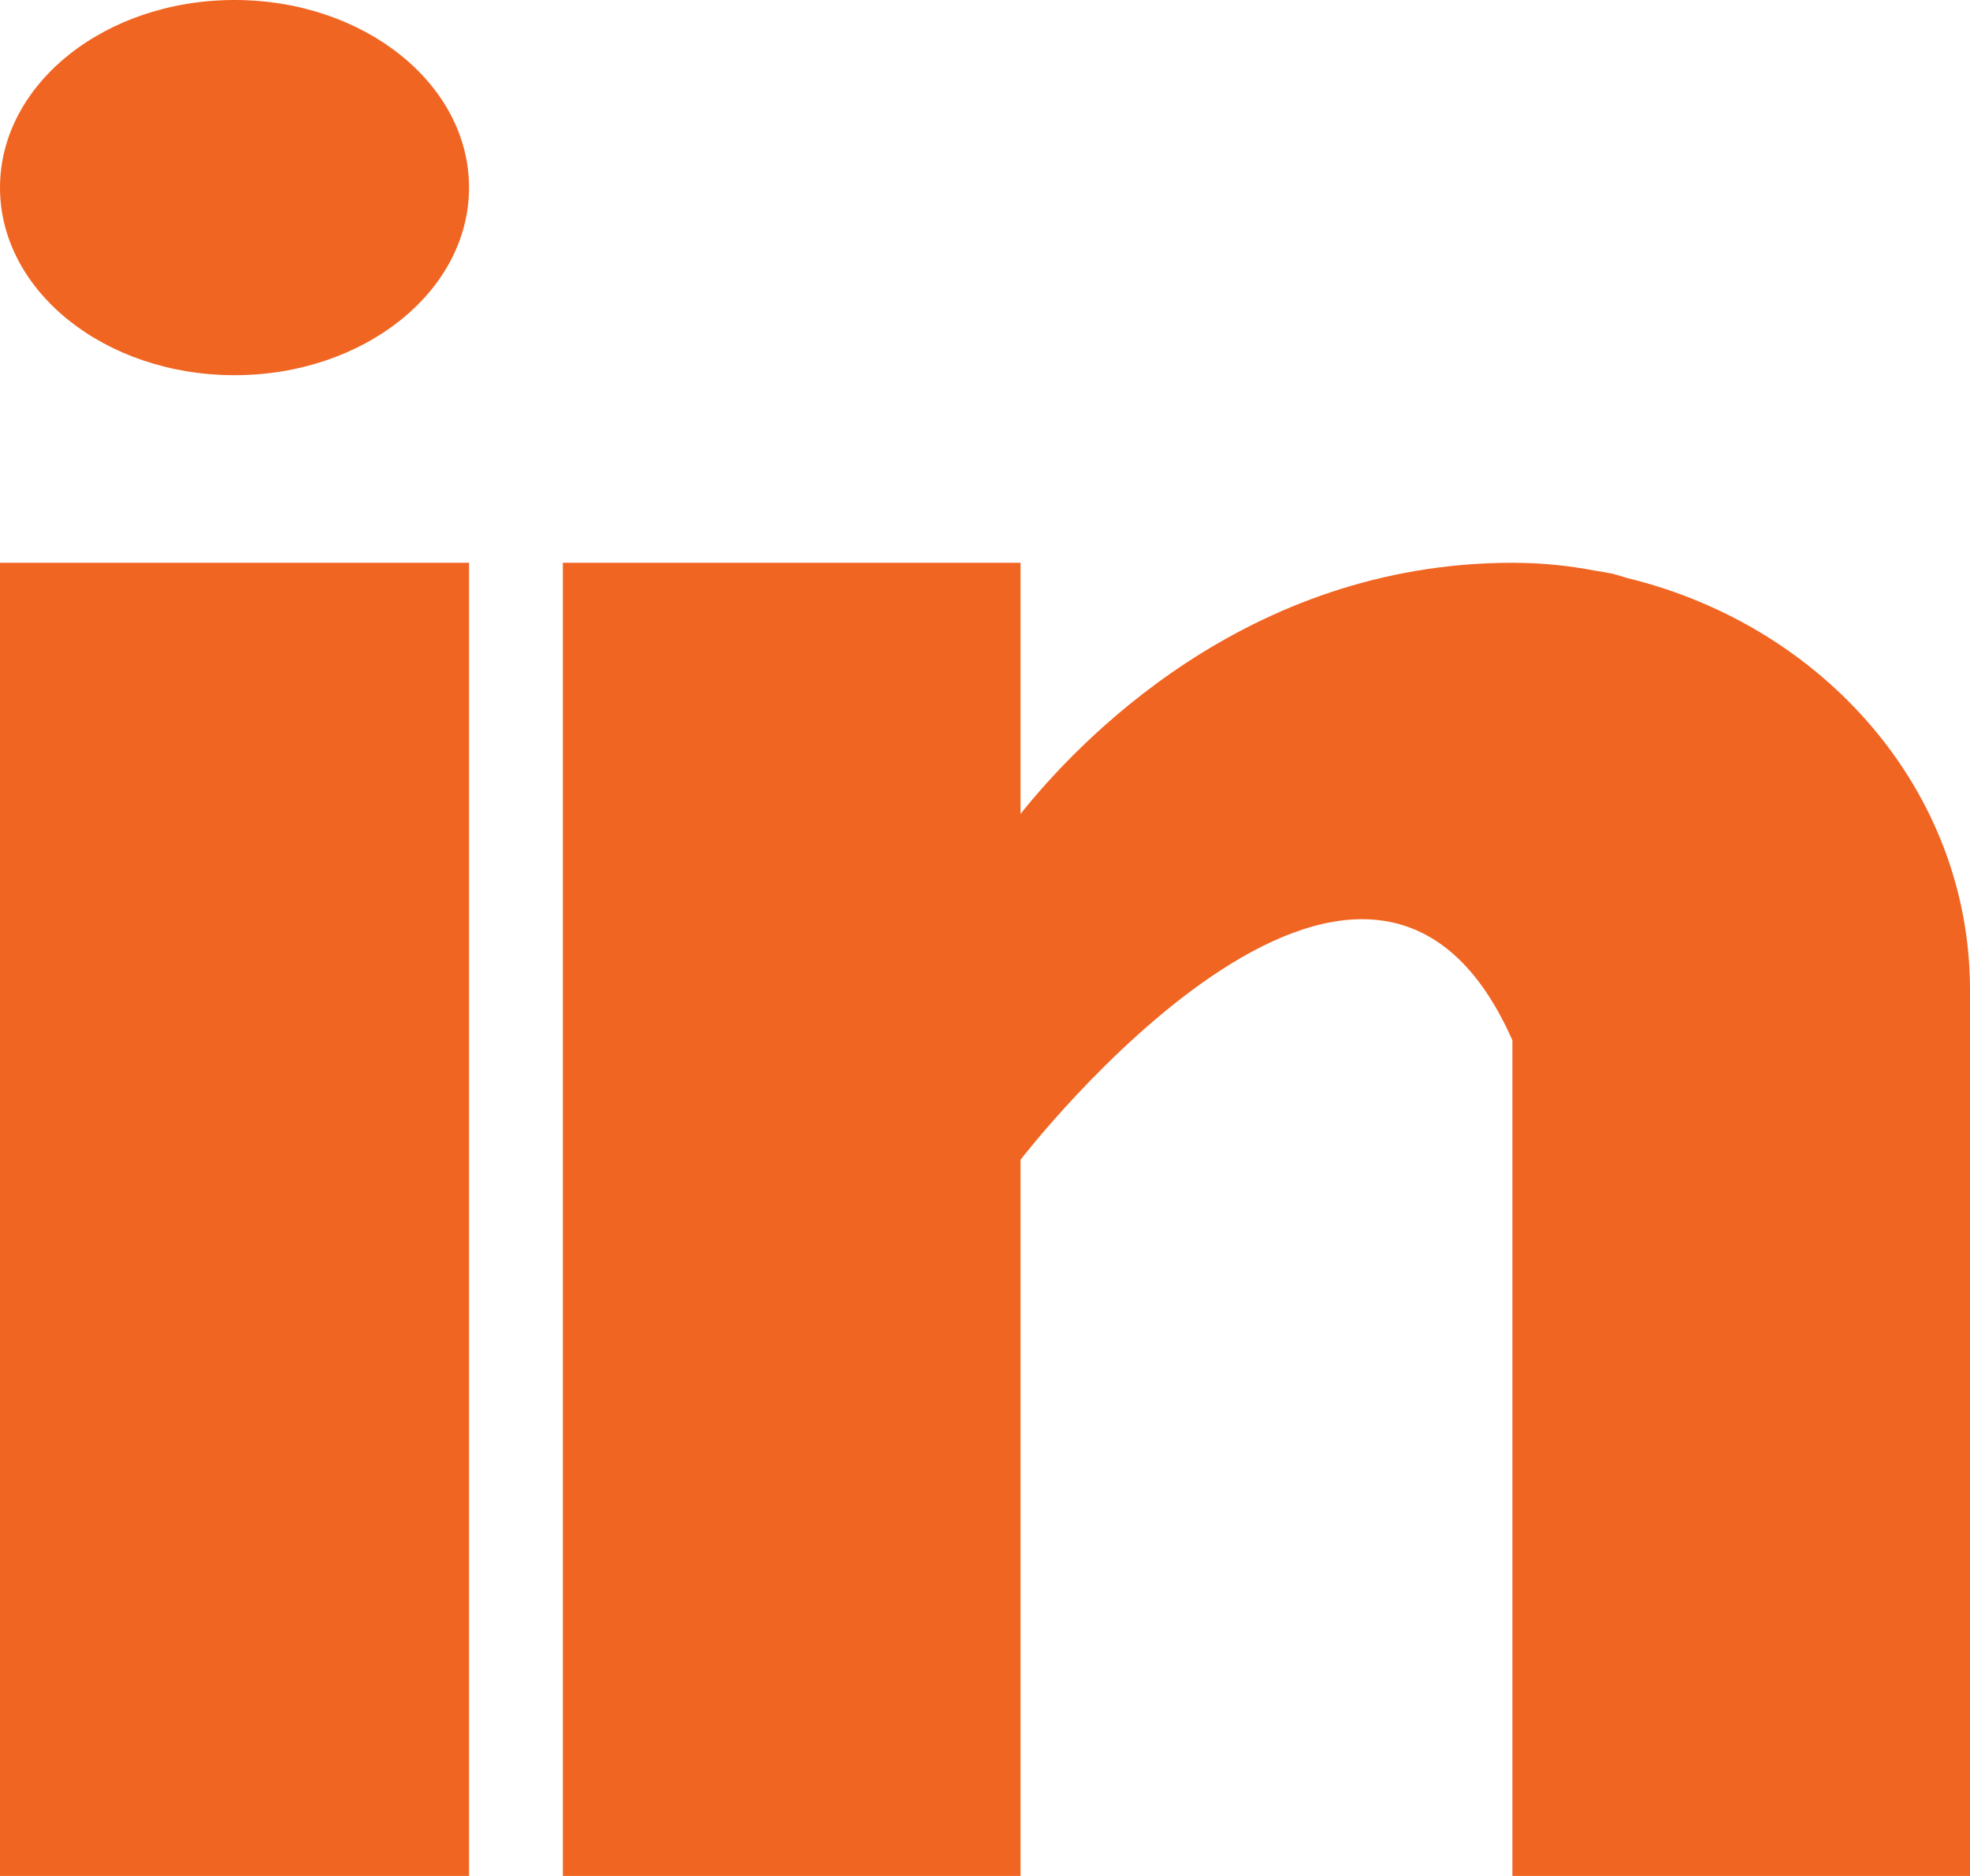
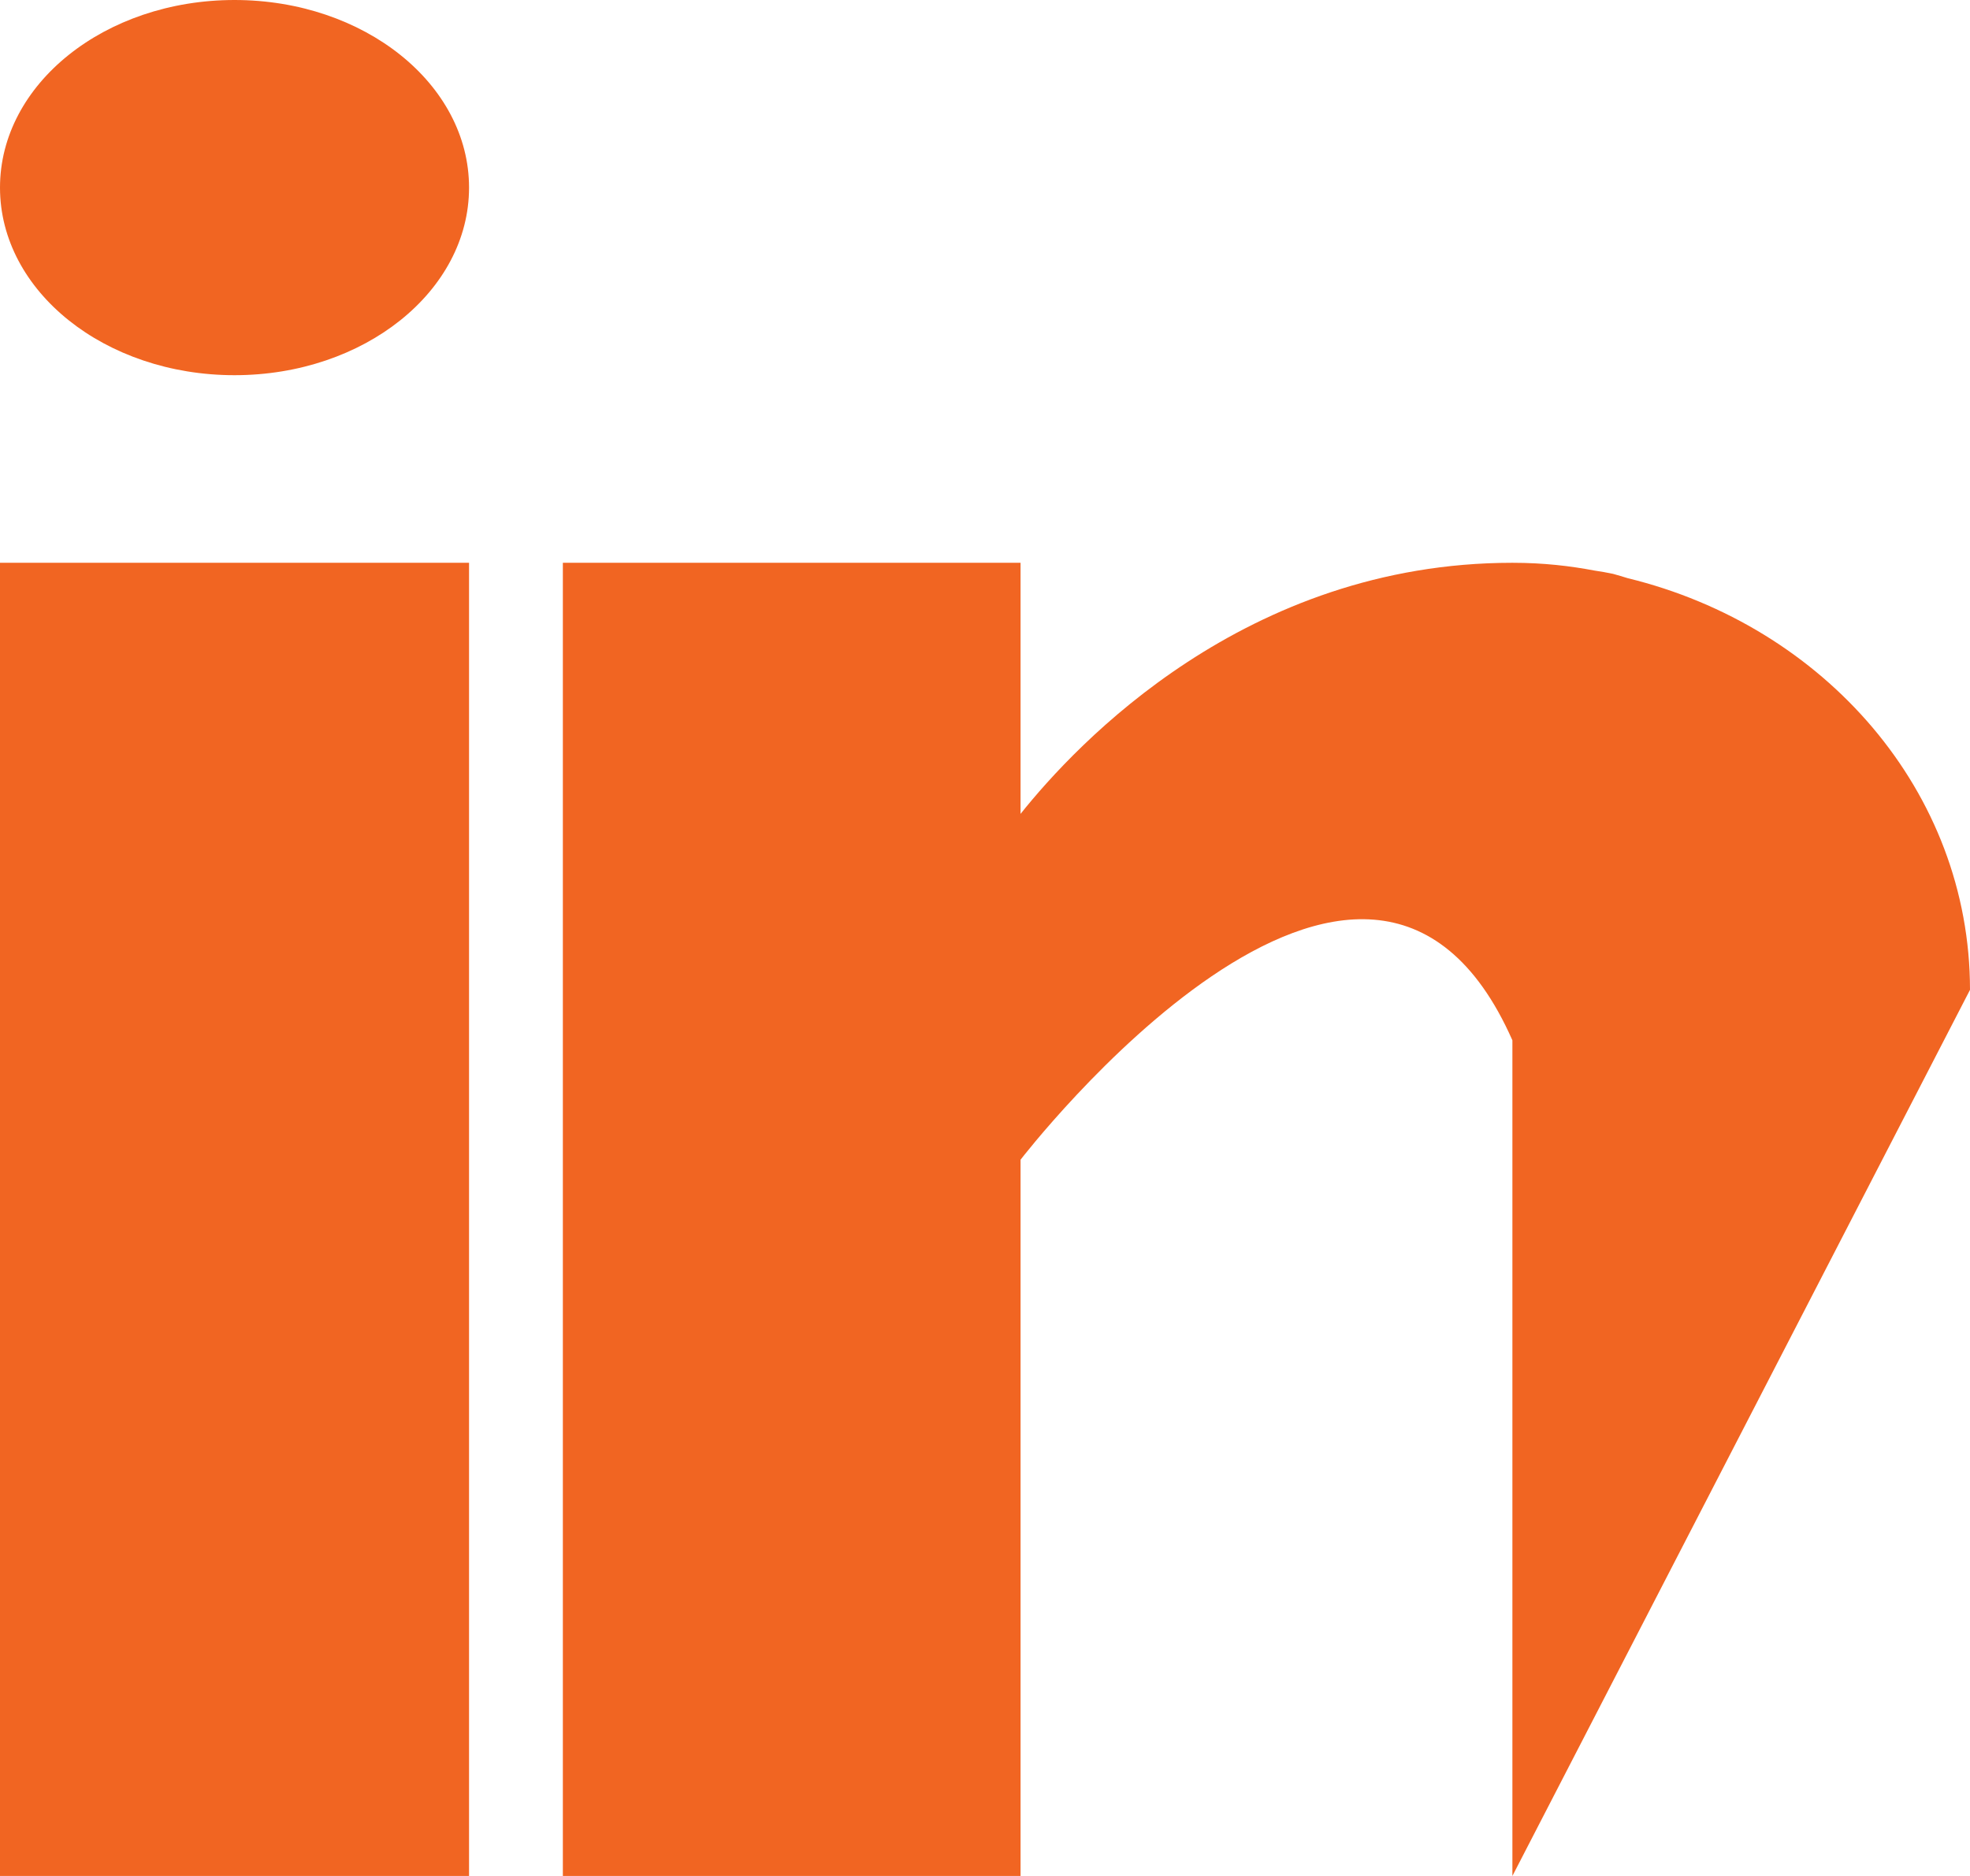
<svg xmlns="http://www.w3.org/2000/svg" width="21px" height="20px" viewBox="0 0 21 20" version="1.1">
  <title>Combined Shape</title>
  <g id="Symbols" stroke="none" stroke-width="1" fill="none" fill-rule="evenodd">
    <g id="Nav-/-Footer" transform="translate(-632, -189)" fill="#F16522" fill-rule="nonzero">
      <g id="Group-2" transform="translate(632, 189)">
-         <path d="M5,6 L5,20 L0,20 L0,6 L5,6 Z M10.879,6 L10.879,8.677 C11.474,7.931 13.278,6 16.122,6 C16.455,6 16.739,6.034 16.998,6.083 C17.065,6.093 17.13,6.104 17.195,6.118 C17.25,6.132 17.299,6.149 17.351,6.164 C19.447,6.675 21,8.437 21,10.553 L21,10.553 L21,20 L16.122,20 L16.122,20 L16.122,11.091 C14.566,7.571 10.879,12.364 10.879,12.364 L10.879,12.364 L10.879,20 L6,20 L6,6 L10.879,6 Z M2.5,0 C3.881,0 5,0.895 5,2 C5,3.105 3.881,4 2.5,4 C1.119,4 0,3.105 0,2 C0,0.895 1.119,0 2.5,0 Z" id="Combined-Shape" />
+         <path d="M5,6 L5,20 L0,20 L0,6 L5,6 Z M10.879,6 L10.879,8.677 C11.474,7.931 13.278,6 16.122,6 C16.455,6 16.739,6.034 16.998,6.083 C17.065,6.093 17.13,6.104 17.195,6.118 C17.25,6.132 17.299,6.149 17.351,6.164 C19.447,6.675 21,8.437 21,10.553 L21,10.553 L16.122,20 L16.122,20 L16.122,11.091 C14.566,7.571 10.879,12.364 10.879,12.364 L10.879,12.364 L10.879,20 L6,20 L6,6 L10.879,6 Z M2.5,0 C3.881,0 5,0.895 5,2 C5,3.105 3.881,4 2.5,4 C1.119,4 0,3.105 0,2 C0,0.895 1.119,0 2.5,0 Z" id="Combined-Shape" />
      </g>
    </g>
  </g>
</svg>